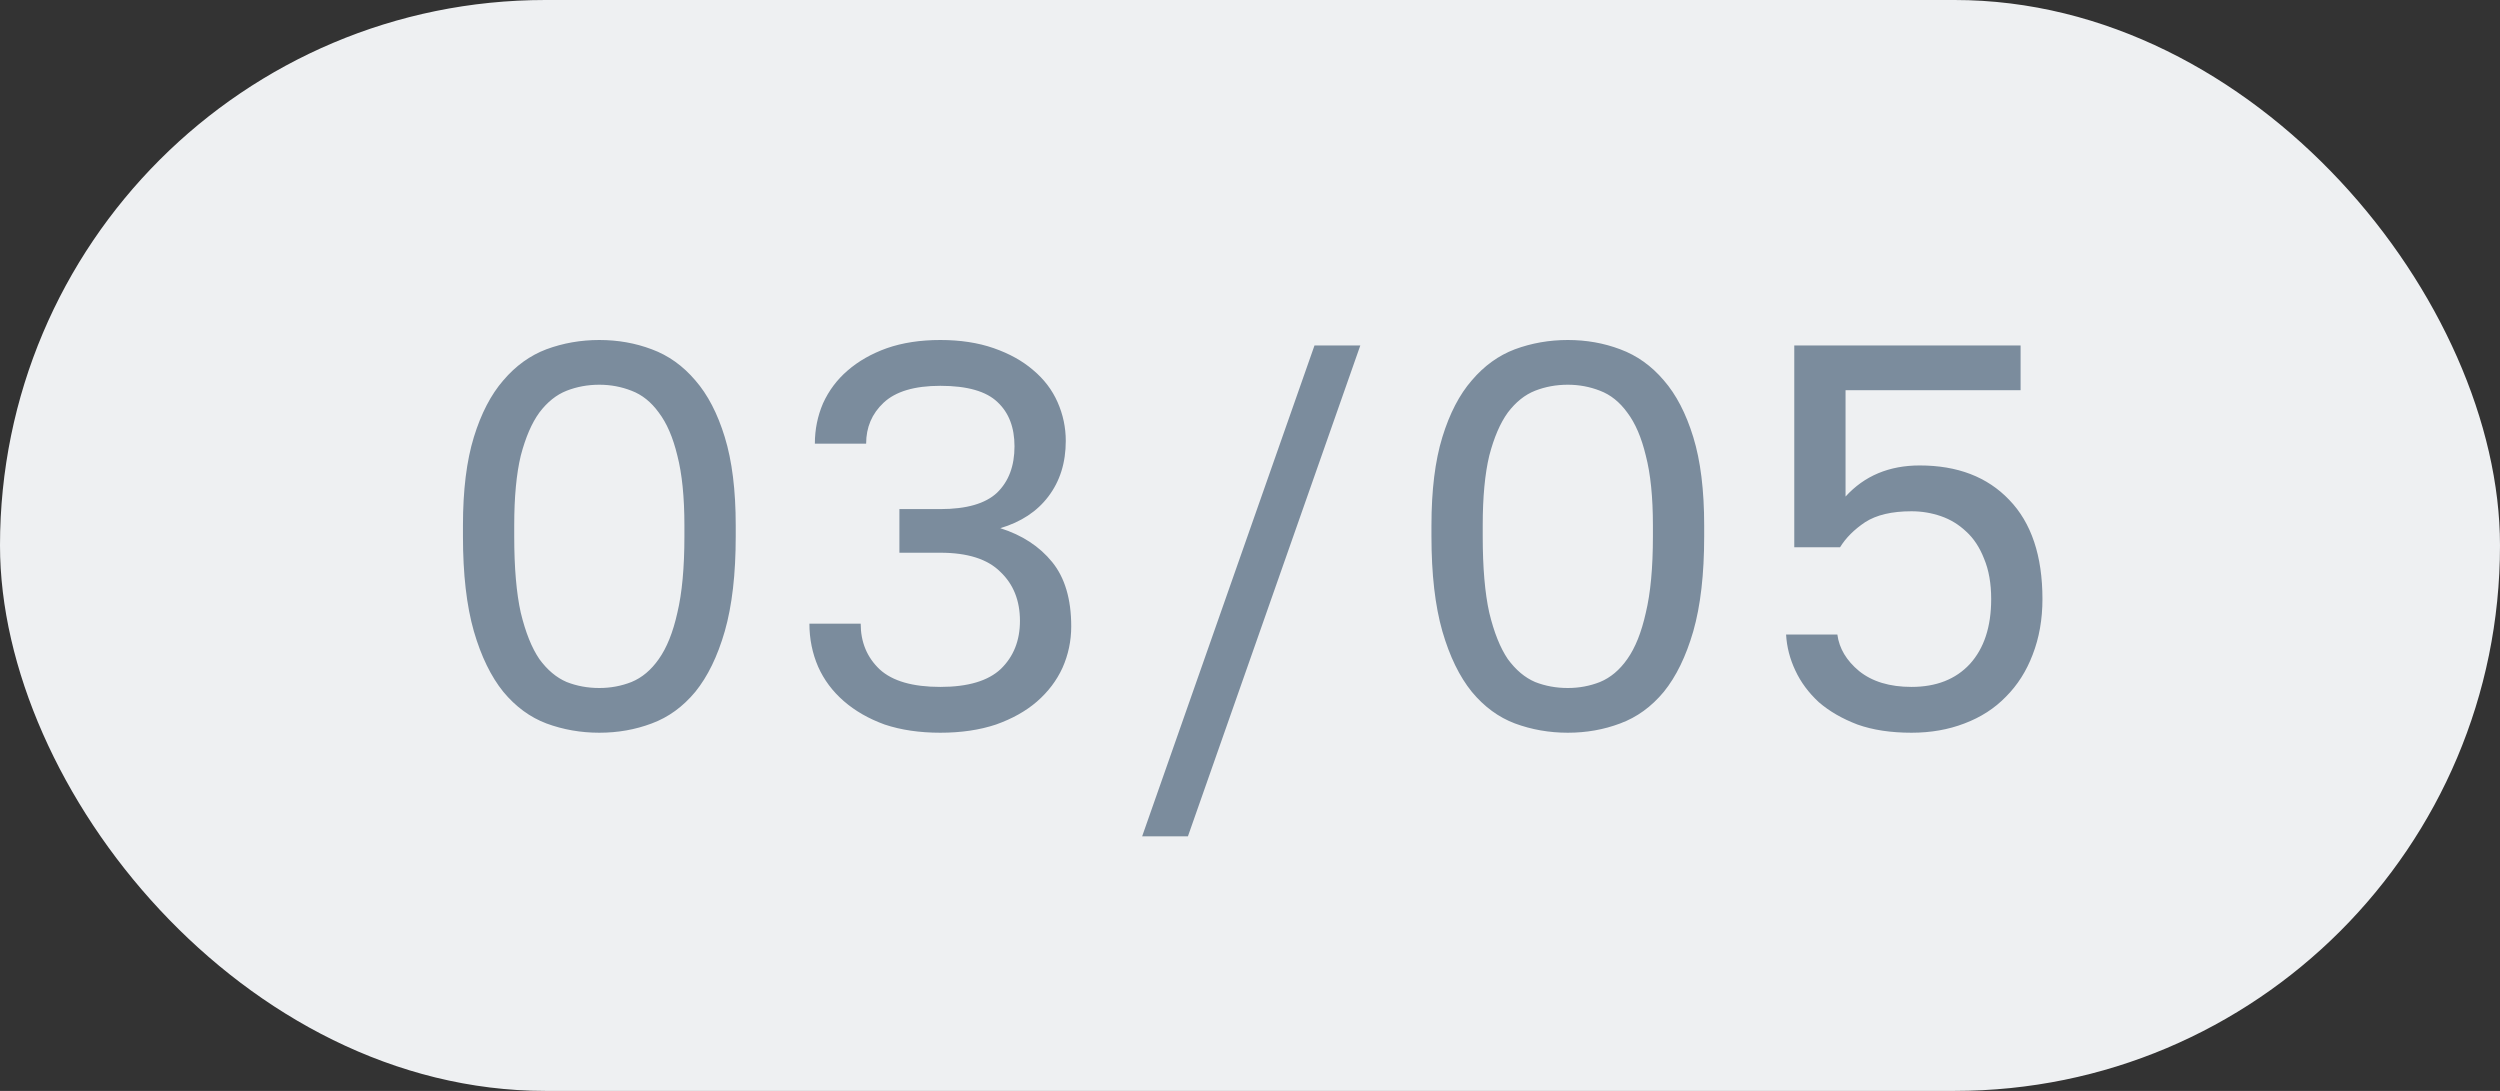
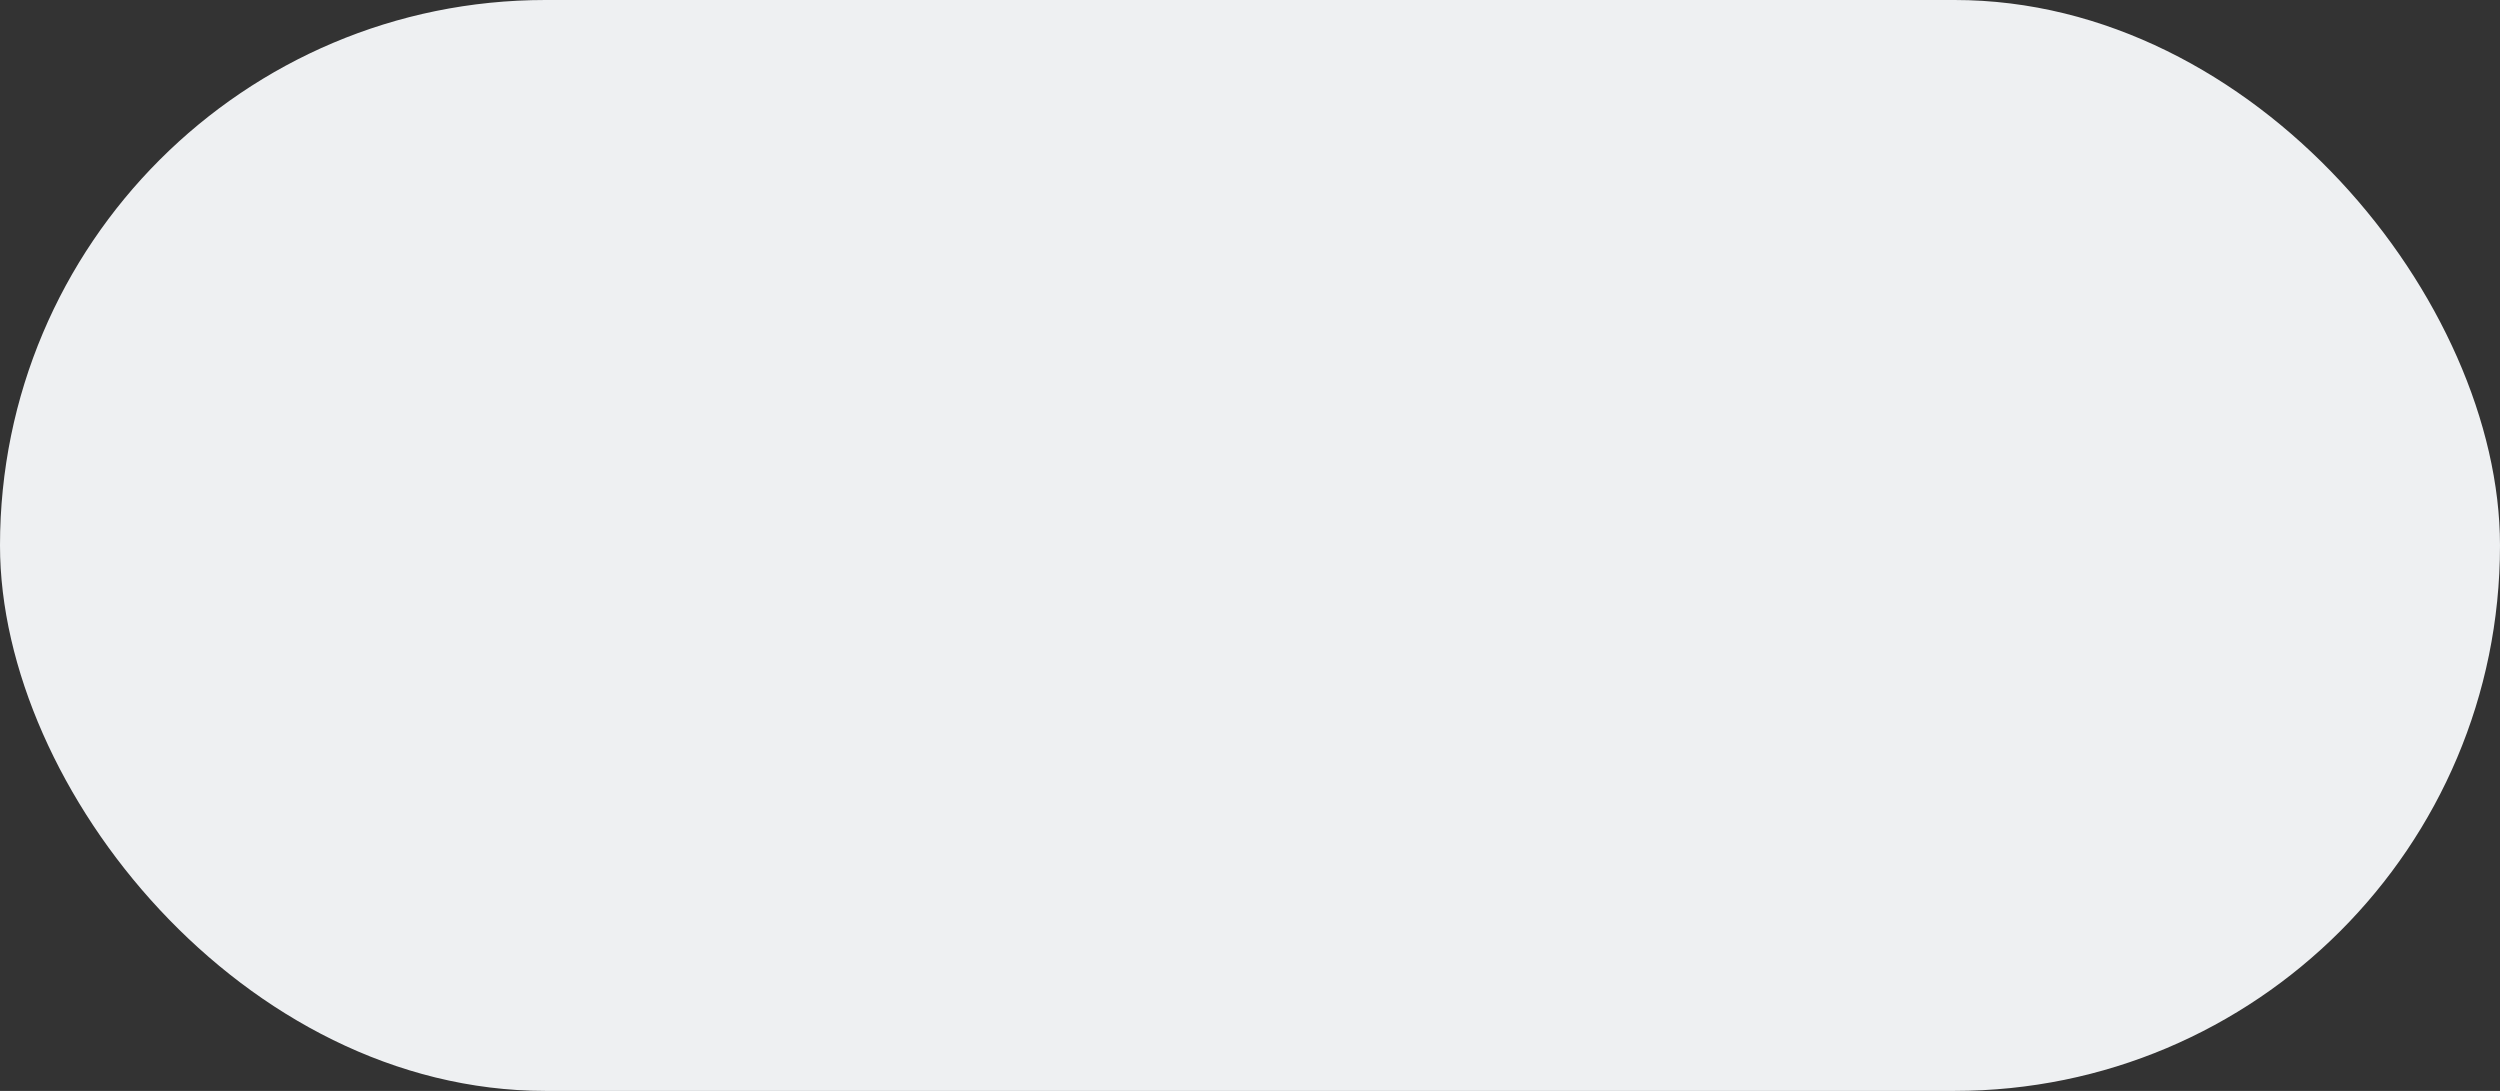
<svg xmlns="http://www.w3.org/2000/svg" width="55" height="24" viewBox="0 0 55 24" fill="none">
  <rect x="0" y="0" width="55" height="24" fill="#333333" stroke="none" />
  <g clip-path="url(#clip0_1009_4298)">
    <rect width="55" height="24" rx="12" fill="#EEF0F2" />
-     <path d="M13.185 16.12C12.777 16.12 12.389 16.052 12.021 15.916C11.662 15.78 11.345 15.548 11.073 15.22C10.802 14.884 10.585 14.44 10.425 13.888C10.265 13.328 10.185 12.632 10.185 11.8V11.56C10.185 10.784 10.265 10.136 10.425 9.616C10.585 9.096 10.802 8.68 11.073 8.368C11.345 8.048 11.662 7.82 12.021 7.684C12.389 7.548 12.777 7.48 13.185 7.48C13.594 7.48 13.977 7.548 14.338 7.684C14.706 7.82 15.025 8.048 15.297 8.368C15.569 8.68 15.786 9.096 15.945 9.616C16.105 10.136 16.186 10.784 16.186 11.56V11.8C16.186 12.632 16.105 13.328 15.945 13.888C15.786 14.44 15.569 14.884 15.297 15.22C15.025 15.548 14.706 15.78 14.338 15.916C13.977 16.052 13.594 16.12 13.185 16.12ZM13.185 15.136C13.434 15.136 13.669 15.092 13.893 15.004C14.126 14.908 14.325 14.74 14.493 14.5C14.669 14.252 14.806 13.912 14.902 13.48C15.005 13.048 15.057 12.488 15.057 11.8V11.56C15.057 10.936 15.005 10.424 14.902 10.024C14.806 9.624 14.669 9.308 14.493 9.076C14.325 8.844 14.126 8.684 13.893 8.596C13.669 8.508 13.434 8.464 13.185 8.464C12.93 8.464 12.69 8.508 12.466 8.596C12.242 8.684 12.041 8.844 11.866 9.076C11.697 9.308 11.562 9.624 11.457 10.024C11.361 10.424 11.313 10.936 11.313 11.56V11.8C11.313 12.488 11.361 13.048 11.457 13.48C11.562 13.912 11.697 14.252 11.866 14.5C12.041 14.74 12.242 14.908 12.466 15.004C12.69 15.092 12.93 15.136 13.185 15.136ZM20.687 16.12C20.231 16.12 19.823 16.06 19.463 15.94C19.111 15.812 18.811 15.64 18.563 15.424C18.315 15.208 18.127 14.956 17.999 14.668C17.871 14.372 17.807 14.056 17.807 13.72H18.935C18.935 14.128 19.075 14.464 19.355 14.728C19.635 14.984 20.079 15.112 20.687 15.112C21.295 15.112 21.739 14.98 22.019 14.716C22.299 14.444 22.439 14.092 22.439 13.66C22.439 13.212 22.295 12.852 22.007 12.58C21.727 12.3 21.287 12.16 20.687 12.16H19.787V11.2H20.687C21.263 11.2 21.679 11.08 21.935 10.84C22.191 10.592 22.319 10.252 22.319 9.82C22.319 9.404 22.195 9.08 21.947 8.848C21.699 8.608 21.279 8.488 20.687 8.488C20.119 8.488 19.703 8.612 19.439 8.86C19.183 9.1 19.055 9.4 19.055 9.76H17.927C17.927 9.448 17.987 9.152 18.107 8.872C18.235 8.592 18.415 8.352 18.647 8.152C18.887 7.944 19.175 7.78 19.511 7.66C19.855 7.54 20.247 7.48 20.687 7.48C21.127 7.48 21.519 7.54 21.863 7.66C22.207 7.78 22.495 7.94 22.727 8.14C22.967 8.34 23.147 8.576 23.267 8.848C23.387 9.12 23.447 9.404 23.447 9.7C23.447 10.18 23.319 10.588 23.063 10.924C22.815 11.252 22.463 11.484 22.007 11.62C22.487 11.772 22.867 12.02 23.147 12.364C23.427 12.708 23.567 13.18 23.567 13.78C23.567 14.1 23.503 14.404 23.375 14.692C23.247 14.972 23.059 15.22 22.811 15.436C22.571 15.644 22.271 15.812 21.911 15.94C21.551 16.06 21.143 16.12 20.687 16.12ZM28.919 7.6H29.927L26.134 18.4H25.127L28.919 7.6ZM34.492 16.12C34.084 16.12 33.696 16.052 33.328 15.916C32.968 15.78 32.652 15.548 32.38 15.22C32.108 14.884 31.892 14.44 31.732 13.888C31.572 13.328 31.492 12.632 31.492 11.8V11.56C31.492 10.784 31.572 10.136 31.732 9.616C31.892 9.096 32.108 8.68 32.38 8.368C32.652 8.048 32.968 7.82 33.328 7.684C33.696 7.548 34.084 7.48 34.492 7.48C34.9 7.48 35.284 7.548 35.644 7.684C36.012 7.82 36.332 8.048 36.604 8.368C36.876 8.68 37.092 9.096 37.252 9.616C37.412 10.136 37.492 10.784 37.492 11.56V11.8C37.492 12.632 37.412 13.328 37.252 13.888C37.092 14.44 36.876 14.884 36.604 15.22C36.332 15.548 36.012 15.78 35.644 15.916C35.284 16.052 34.9 16.12 34.492 16.12ZM34.492 15.136C34.74 15.136 34.976 15.092 35.2 15.004C35.432 14.908 35.632 14.74 35.8 14.5C35.976 14.252 36.112 13.912 36.208 13.48C36.312 13.048 36.364 12.488 36.364 11.8V11.56C36.364 10.936 36.312 10.424 36.208 10.024C36.112 9.624 35.976 9.308 35.8 9.076C35.632 8.844 35.432 8.684 35.2 8.596C34.976 8.508 34.74 8.464 34.492 8.464C34.236 8.464 33.996 8.508 33.772 8.596C33.548 8.684 33.348 8.844 33.172 9.076C33.004 9.308 32.868 9.624 32.764 10.024C32.668 10.424 32.62 10.936 32.62 11.56V11.8C32.62 12.488 32.668 13.048 32.764 13.48C32.868 13.912 33.004 14.252 33.172 14.5C33.348 14.74 33.548 14.908 33.772 15.004C33.996 15.092 34.236 15.136 34.492 15.136ZM42.053 16.12C41.597 16.12 41.202 16.06 40.865 15.94C40.529 15.812 40.245 15.648 40.014 15.448C39.789 15.24 39.617 15.008 39.498 14.752C39.377 14.496 39.309 14.232 39.294 13.96H40.422C40.462 14.264 40.621 14.532 40.901 14.764C41.19 14.996 41.574 15.112 42.053 15.112C42.597 15.112 43.026 14.944 43.337 14.608C43.65 14.264 43.806 13.788 43.806 13.18C43.806 12.836 43.754 12.54 43.65 12.292C43.553 12.044 43.422 11.844 43.254 11.692C43.093 11.54 42.91 11.428 42.702 11.356C42.493 11.284 42.278 11.248 42.053 11.248C41.621 11.248 41.282 11.328 41.033 11.488C40.794 11.648 40.609 11.832 40.481 12.04H39.474V7.6H44.453V8.584H40.602V10.924C41.017 10.468 41.562 10.24 42.233 10.24C43.066 10.24 43.721 10.492 44.202 10.996C44.69 11.5 44.934 12.228 44.934 13.18C44.934 13.628 44.861 14.036 44.718 14.404C44.581 14.764 44.386 15.072 44.13 15.328C43.882 15.584 43.578 15.78 43.218 15.916C42.865 16.052 42.477 16.12 42.053 16.12Z" fill="#7B8C9D" />
  </g>
  <defs>
    <clipPath id="clip0_1009_4298">
      <rect width="55" height="24" fill="white" />
    </clipPath>
  </defs>
</svg>